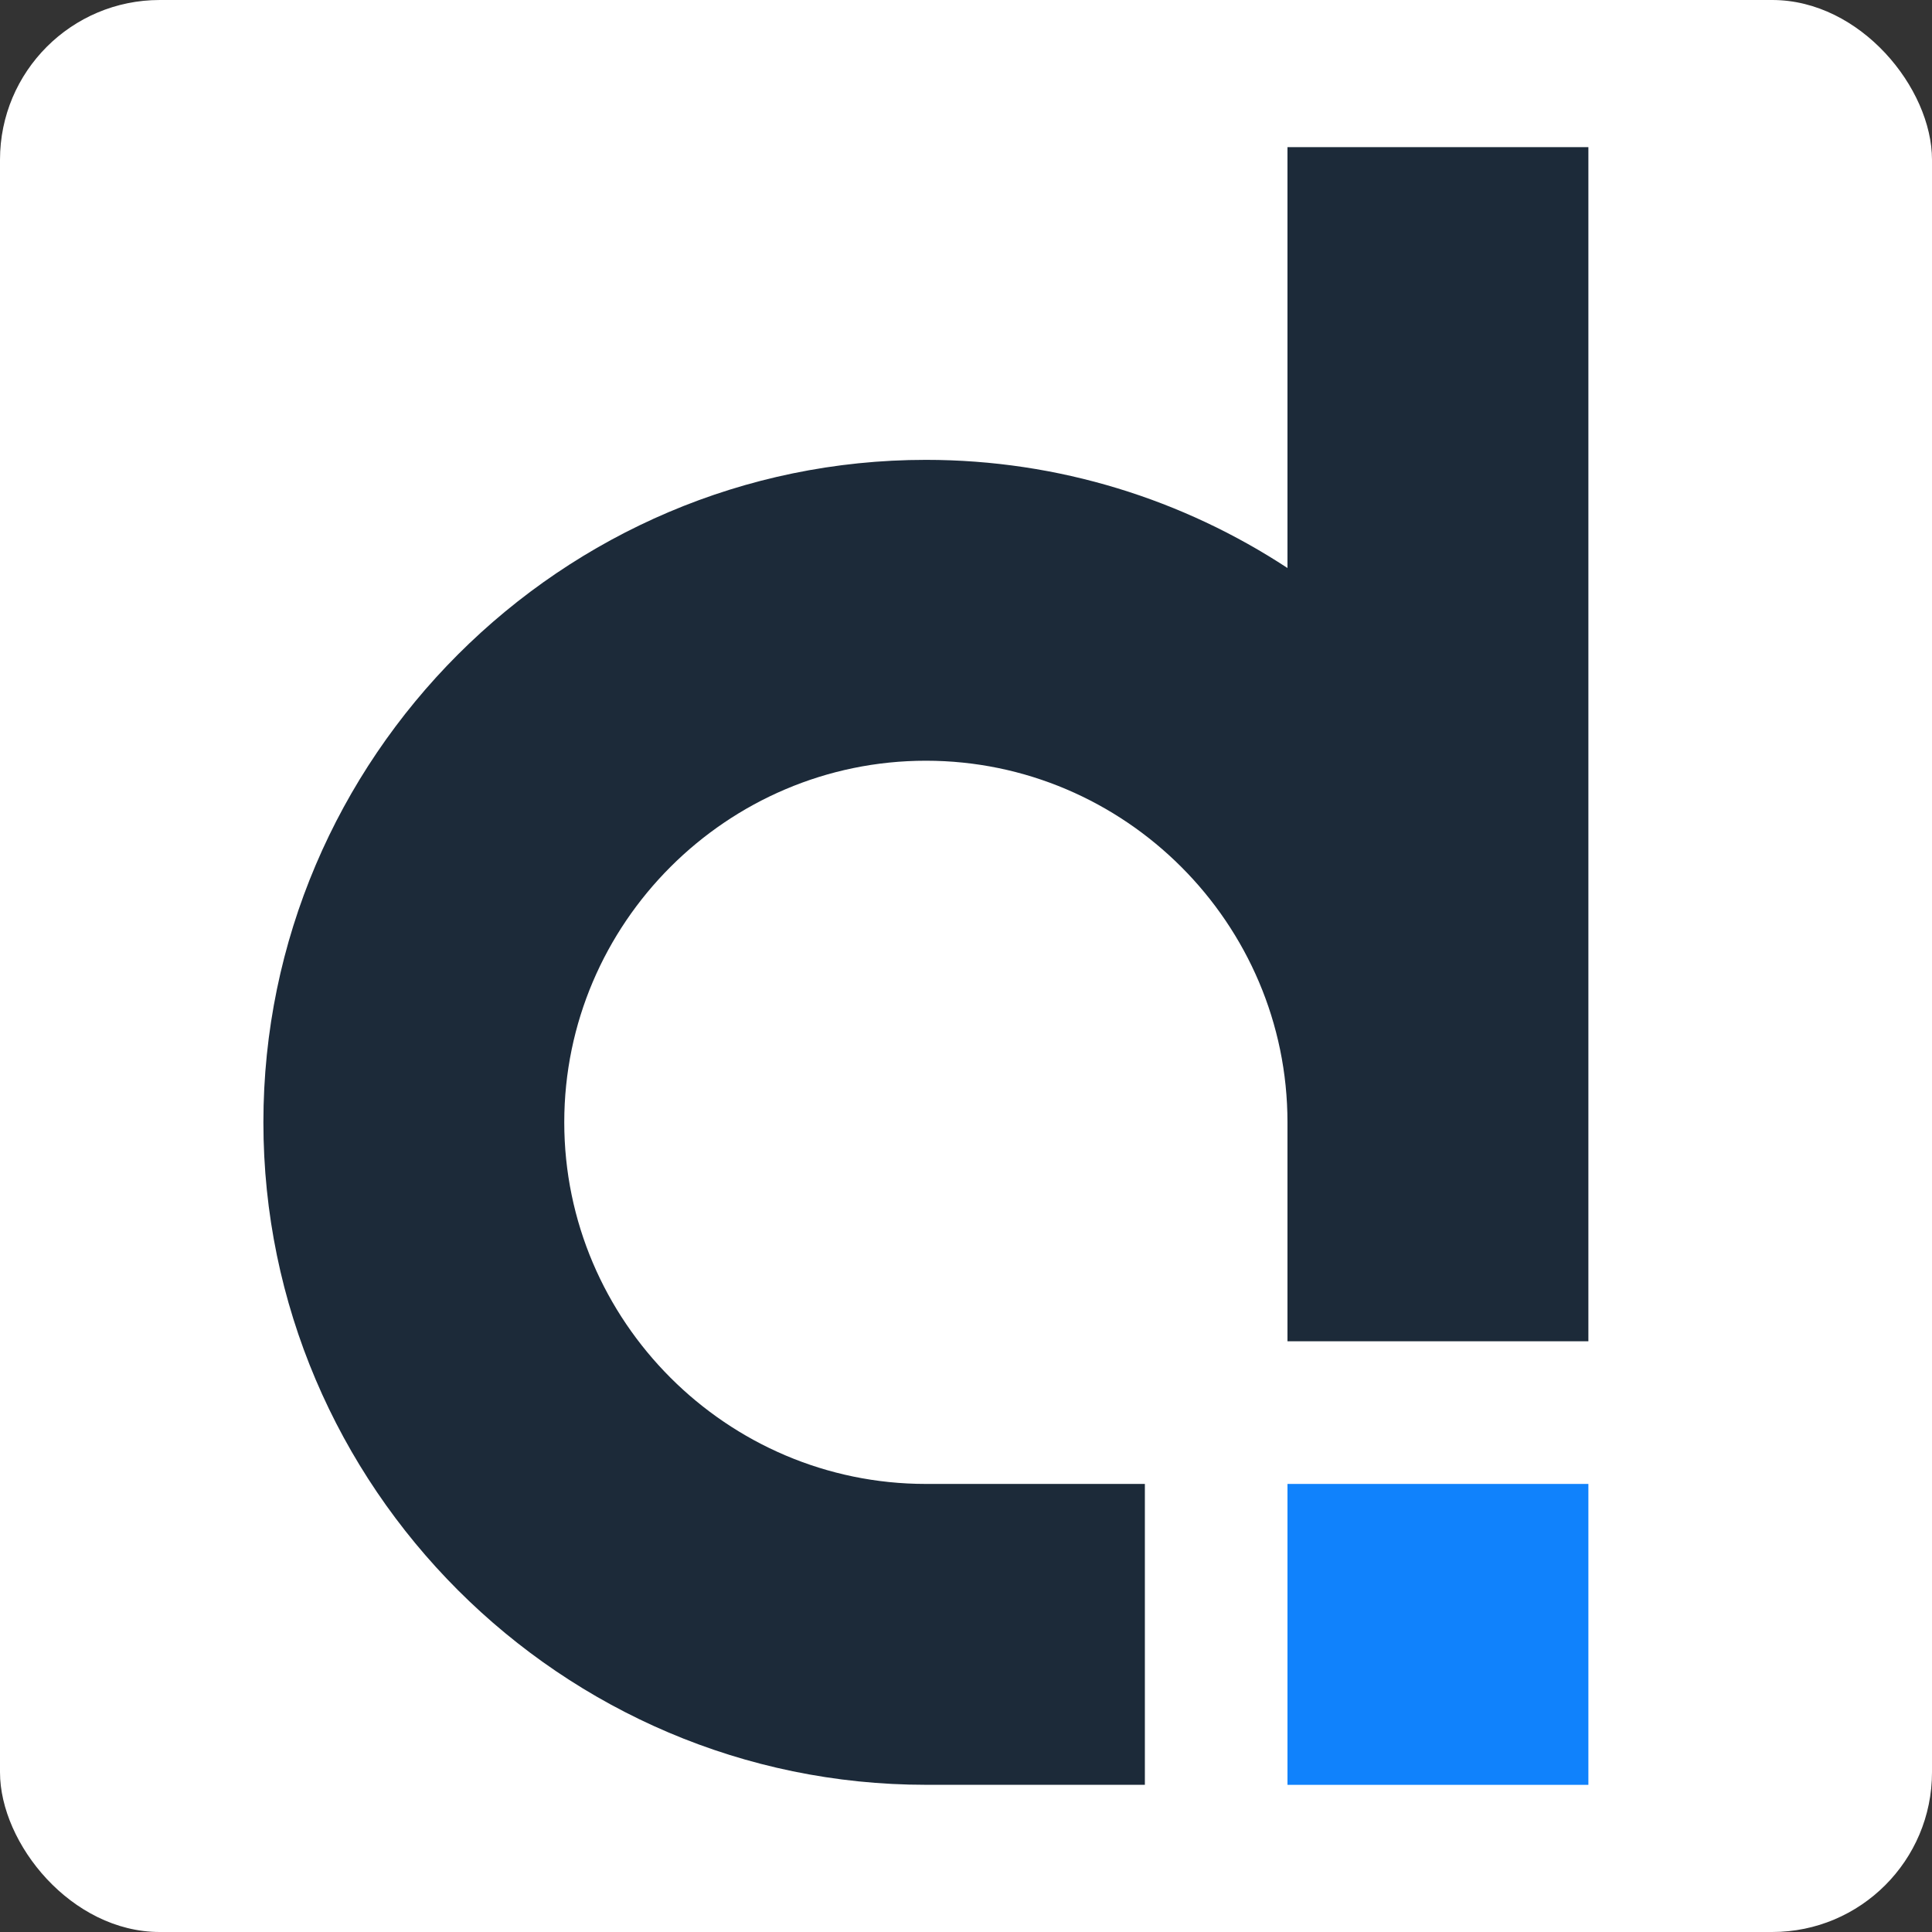
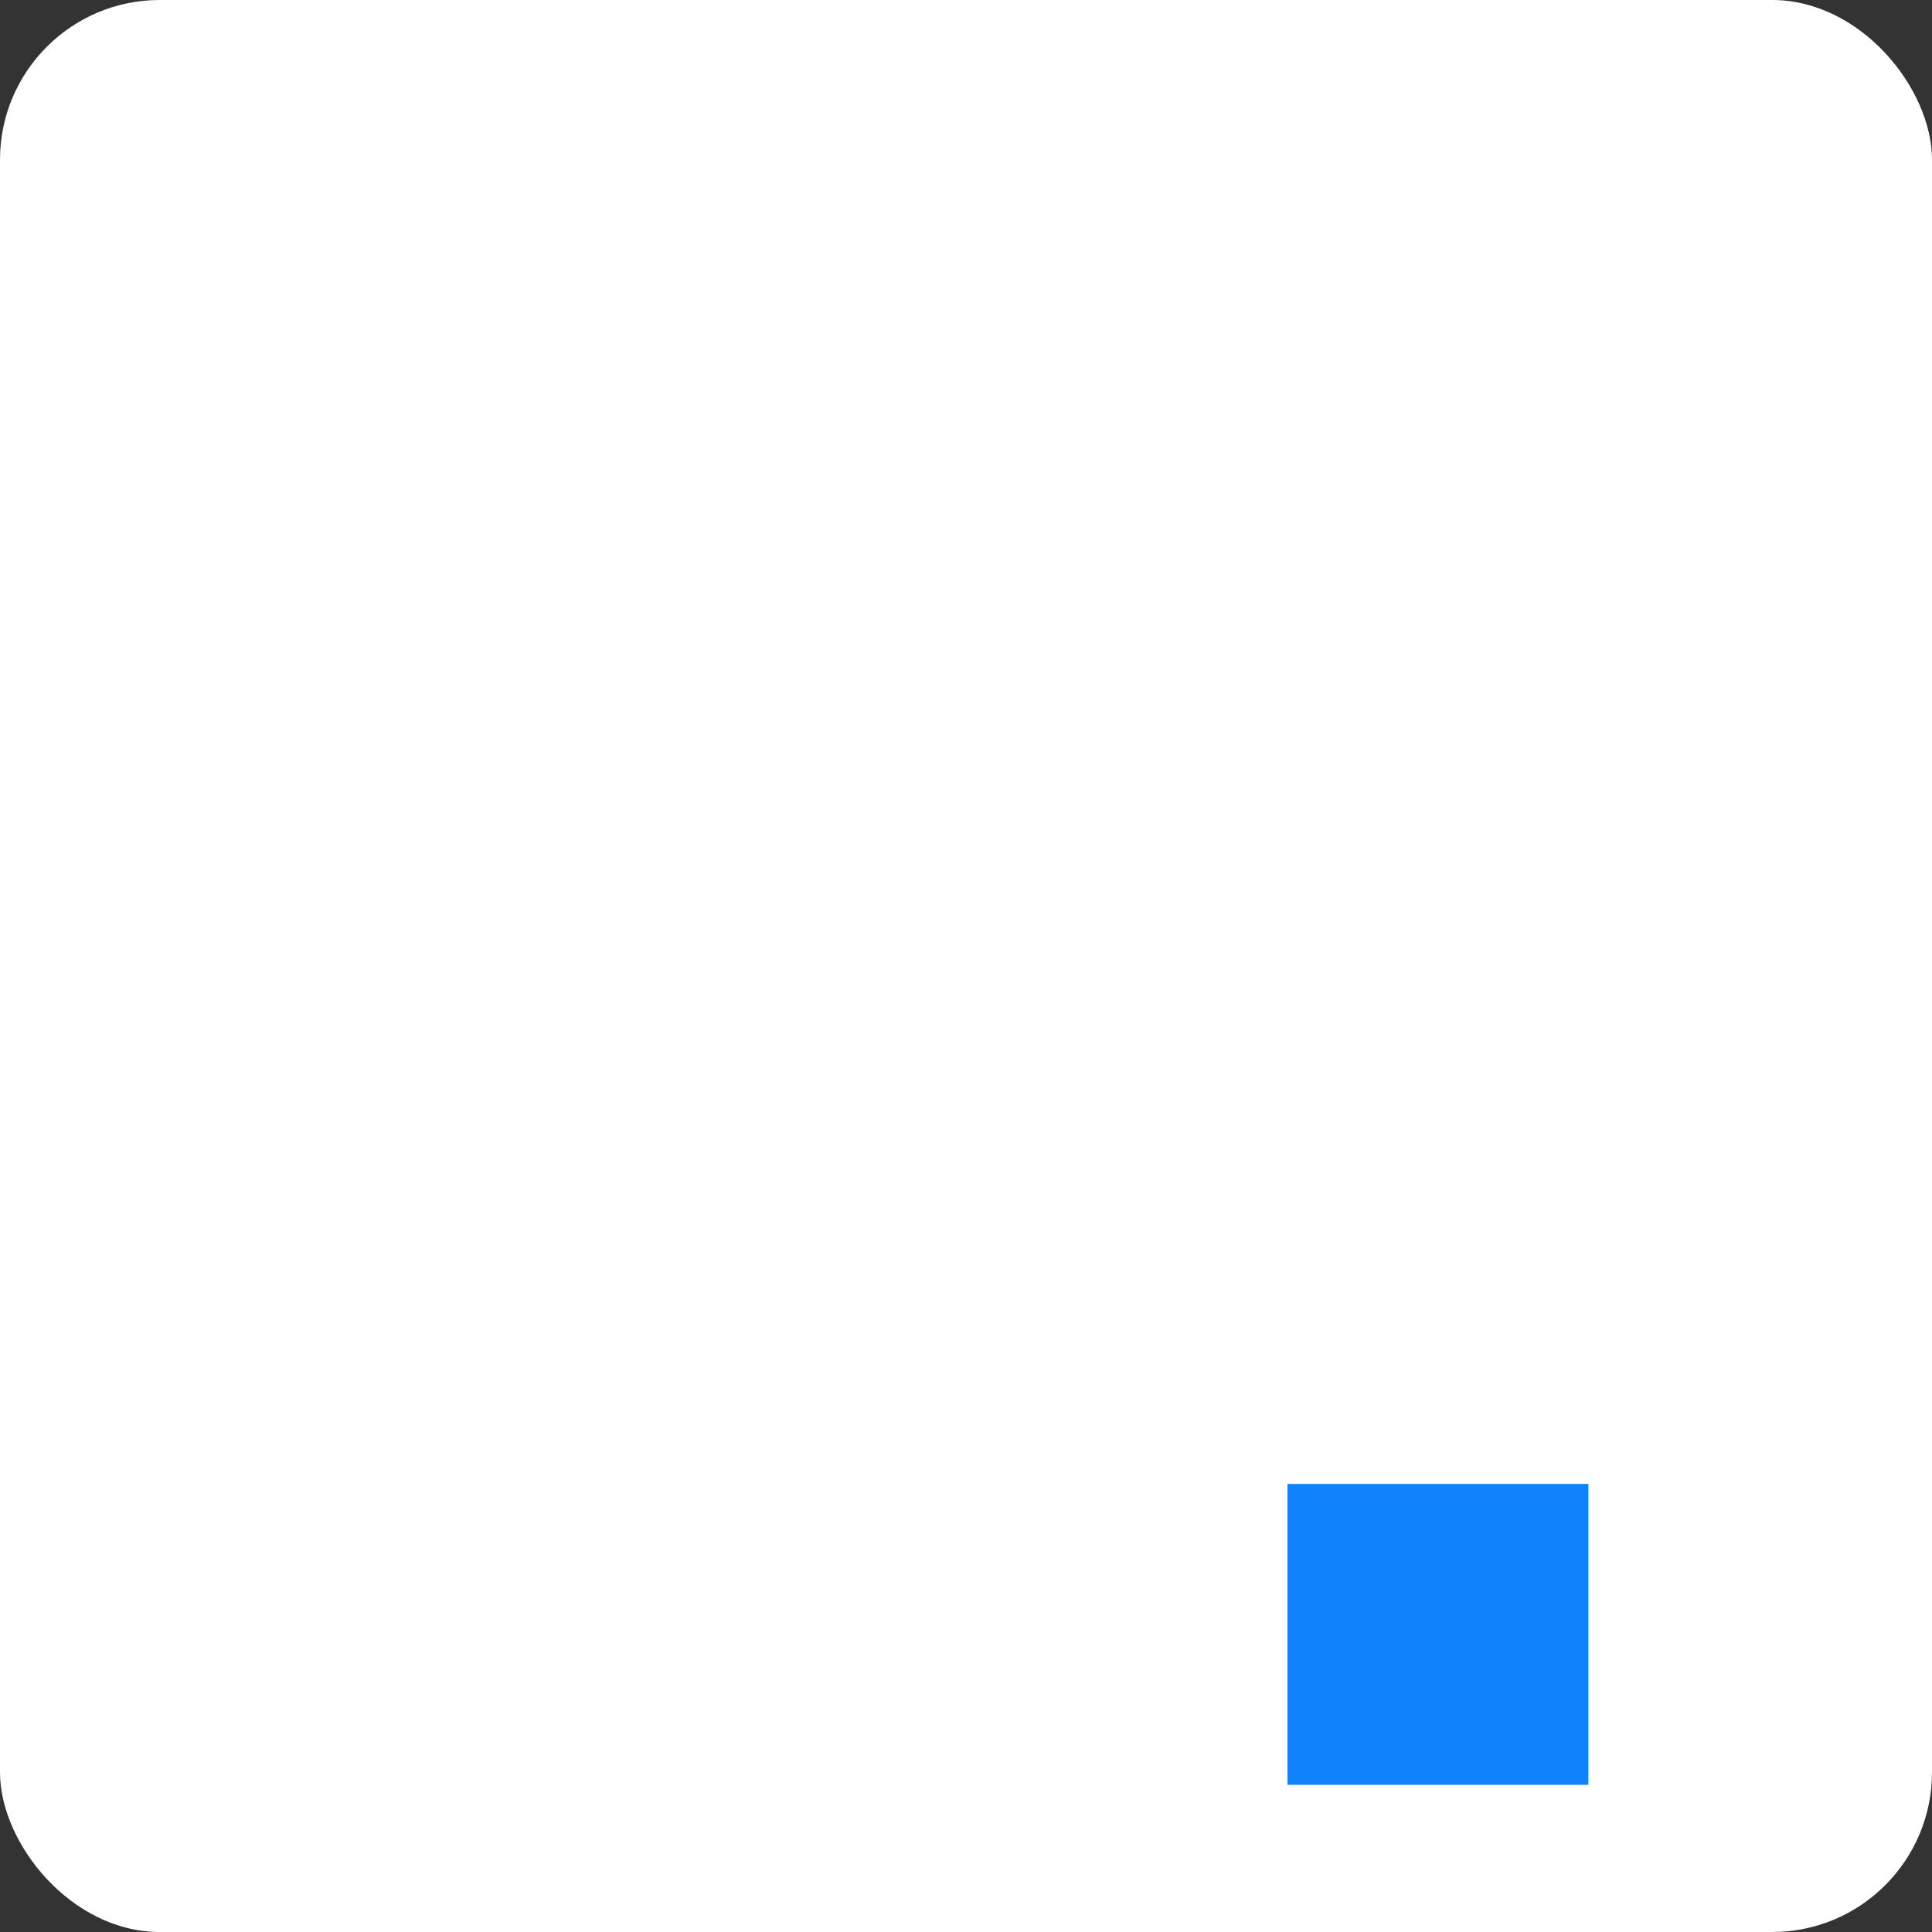
<svg xmlns="http://www.w3.org/2000/svg" id="Layer_2" data-name="Layer 2" viewBox="0 0 480 480">
  <rect x="0" y="0" width="480" height="480" fill="#333333" stroke="none" />
  <defs>
    <style>
      .cls-1 {
        fill: #fff;
      }

      .cls-2 {
        fill: #1c2a39;
      }

      .cls-2, .cls-3 {
        fill-rule: evenodd;
      }

      .cls-3 {
        fill: #1082fc;
      }
    </style>
  </defs>
  <g id="Layer_1-2" data-name="Layer 1">
    <rect class="cls-1" width="480" height="480" rx="39.69" ry="39.69" />
    <g>
-       <path class="cls-2" d="M394.63,278.74V36.56h-74.76v104.56c-25.87-16.97-56.75-26.87-89.83-26.87-90.54,0-164.6,74.06-164.6,164.59s74.06,164.59,164.6,164.59h54.4v-74.75h-54.41c-49.42,0-89.84-40.43-89.84-89.85s40.42-89.83,89.85-89.83,89.83,40.43,89.83,89.83v54.41h74.76v-54.5h0Z" />
      <polygon class="cls-3" points="394.63 368.68 319.87 368.68 319.87 443.44 394.63 443.44 394.63 368.68 394.63 368.68" />
    </g>
  </g>
</svg>